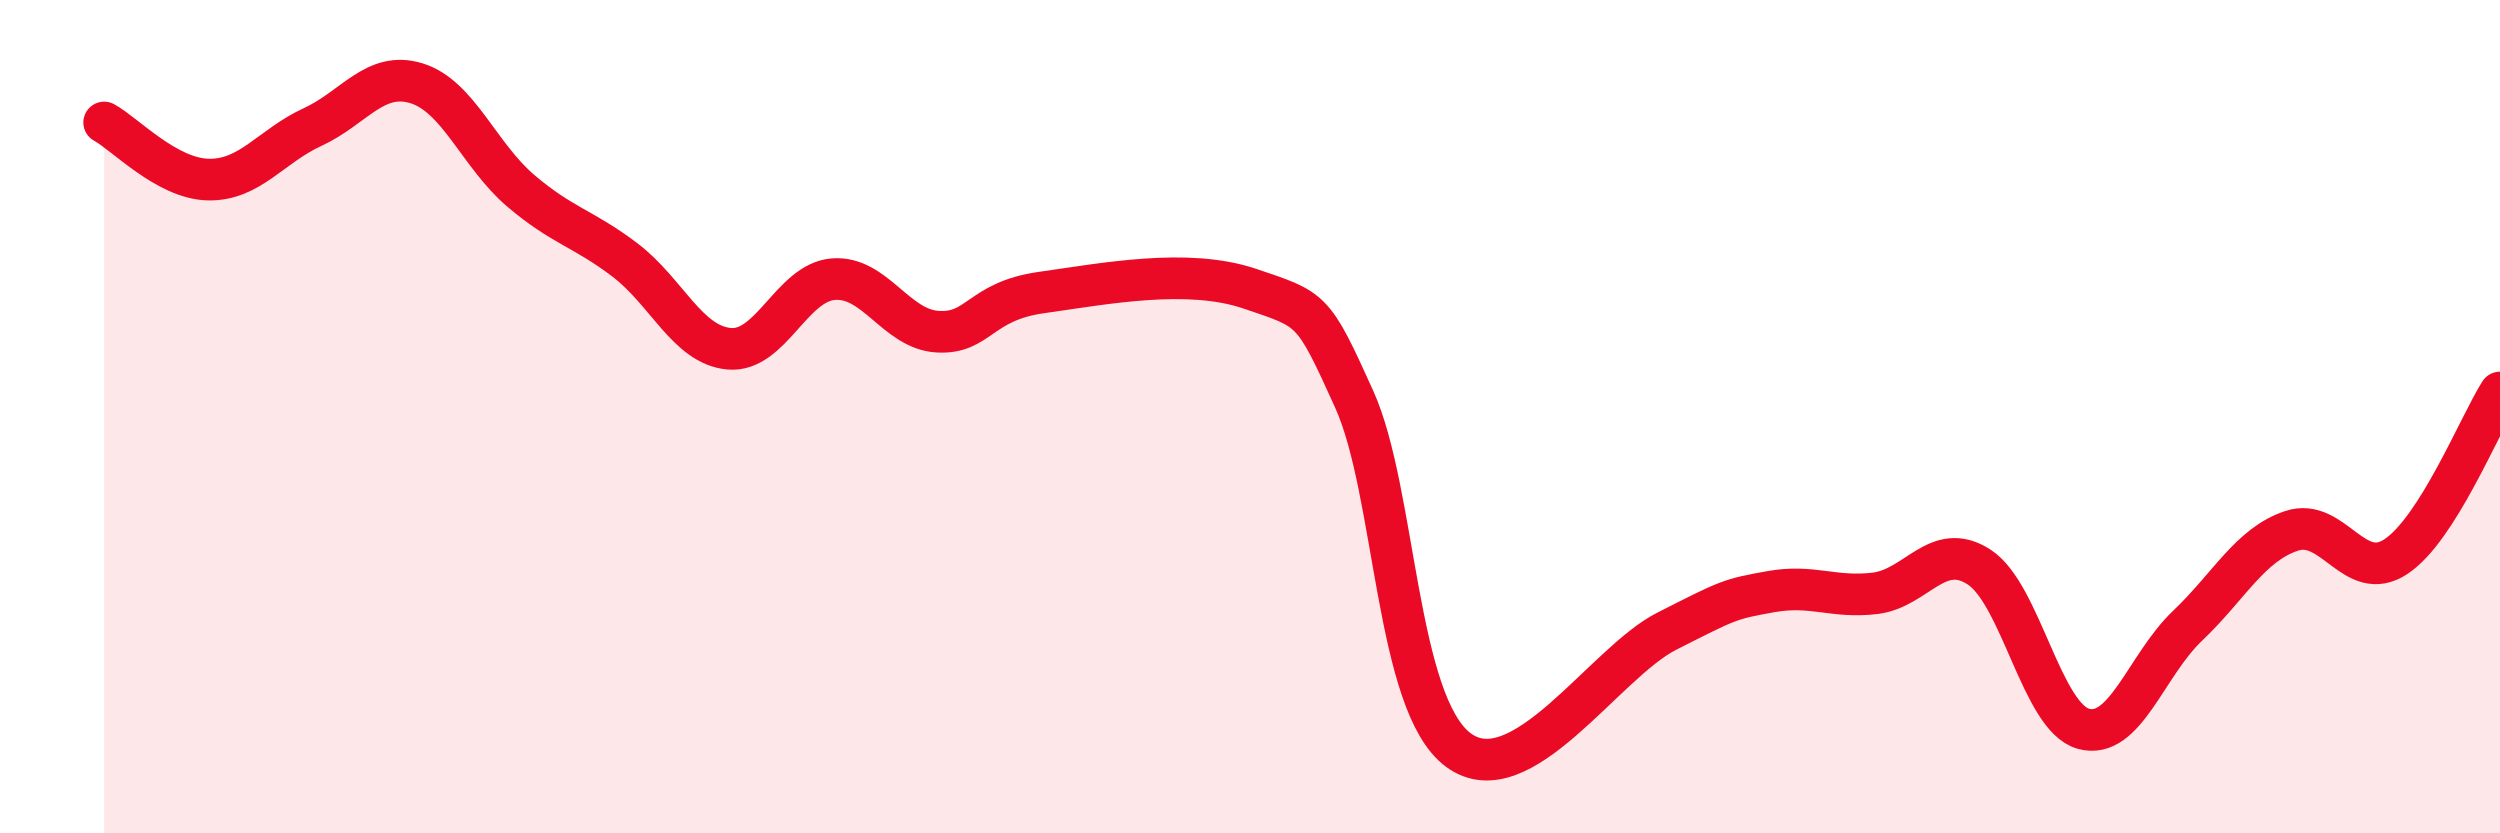
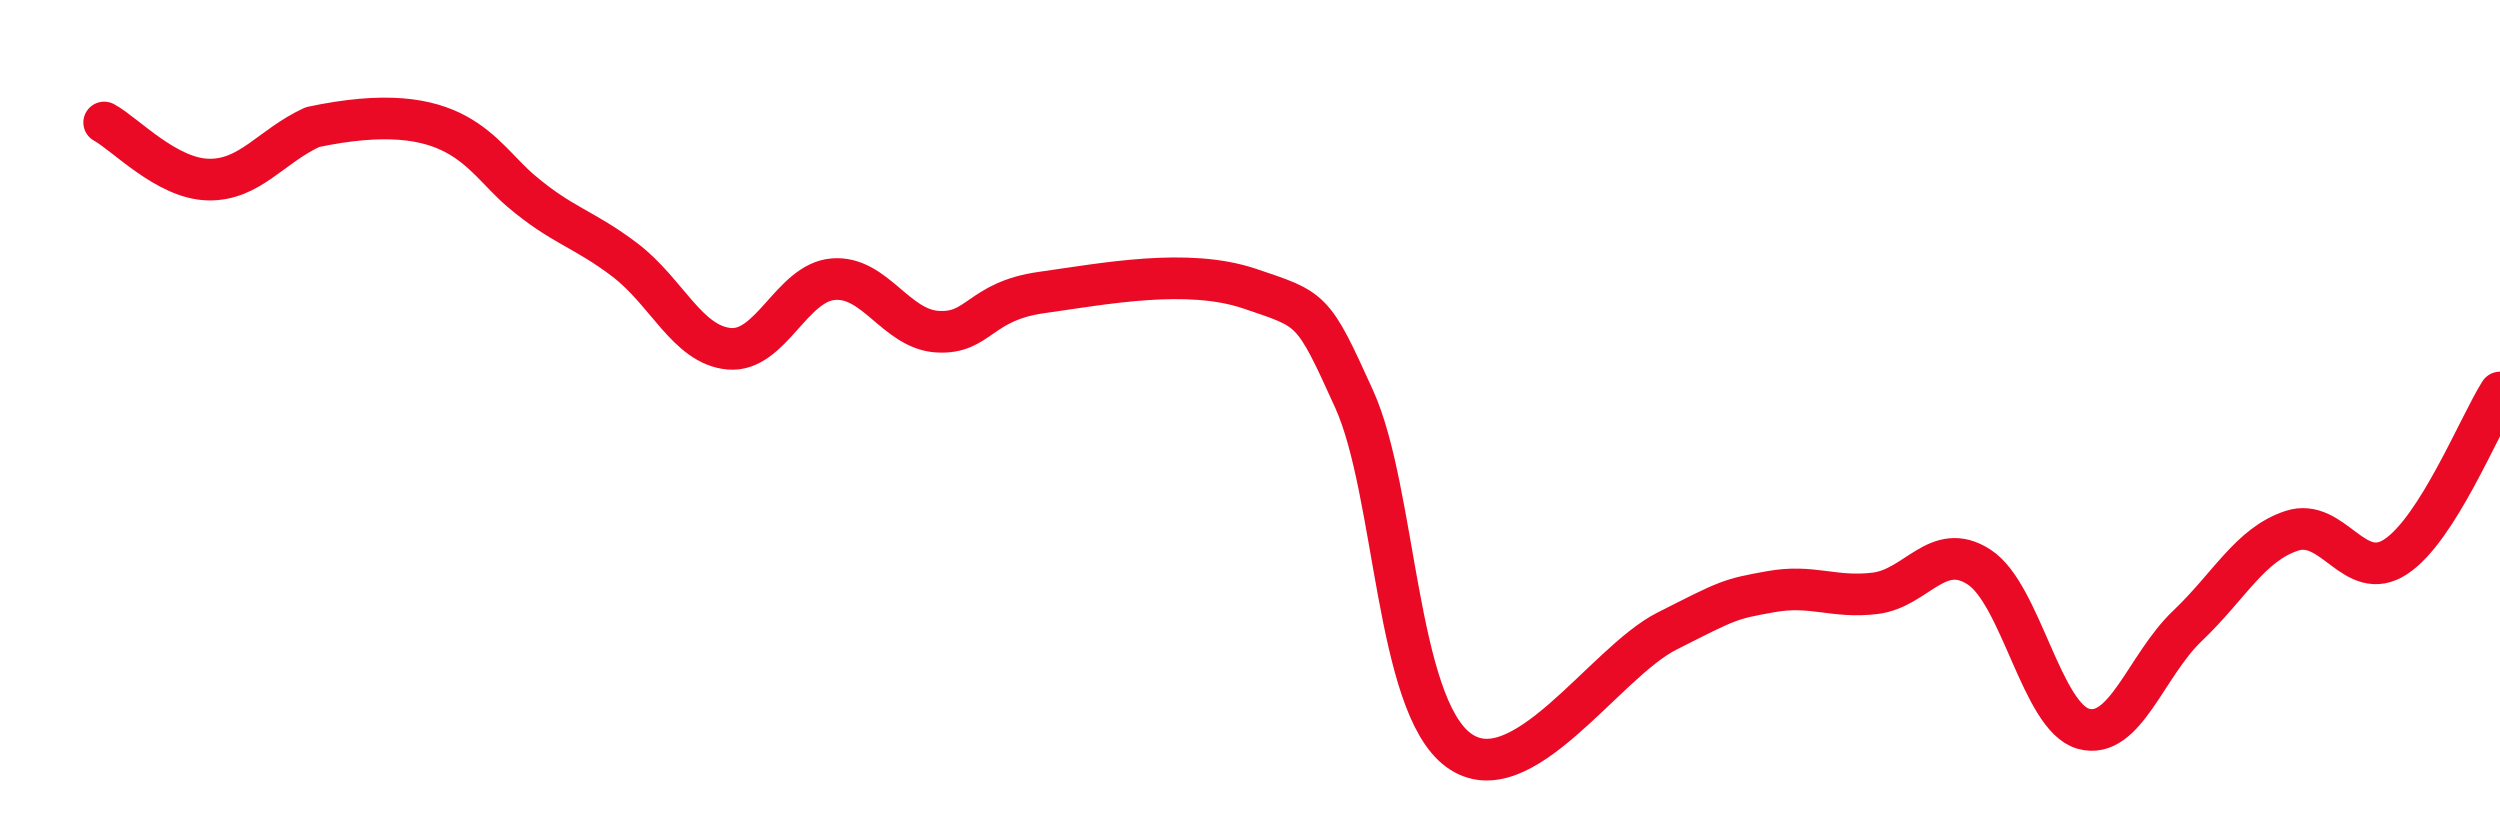
<svg xmlns="http://www.w3.org/2000/svg" width="60" height="20" viewBox="0 0 60 20">
-   <path d="M 2.5,2.94 C 3,3.21 4,4.29 5,4.31 C 6,4.33 6.5,3.51 7.5,3.05 C 8.5,2.59 9,1.69 10,2 C 11,2.31 11.5,3.73 12.5,4.58 C 13.5,5.43 14,5.48 15,6.24 C 16,7 16.5,8.28 17.5,8.37 C 18.5,8.46 19,6.78 20,6.7 C 21,6.62 21.5,7.9 22.5,7.96 C 23.5,8.02 23.5,7.23 25,7.02 C 26.5,6.81 28.5,6.42 30,6.93 C 31.5,7.44 31.5,7.37 32.5,9.58 C 33.5,11.79 33.5,16.89 35,18 C 36.5,19.11 38.5,15.91 40,15.15 C 41.5,14.39 41.5,14.38 42.5,14.2 C 43.5,14.02 44,14.36 45,14.24 C 46,14.12 46.5,12.96 47.5,13.61 C 48.5,14.26 49,17.21 50,17.49 C 51,17.77 51.5,15.97 52.5,15.02 C 53.5,14.07 54,13.07 55,12.74 C 56,12.41 56.5,14.02 57.5,13.36 C 58.5,12.7 59.5,10.21 60,9.42L60 20L2.5 20Z" fill="#EB0A25" opacity="0.1" stroke-linecap="round" stroke-linejoin="round" />
-   <path d="M 2.5,2.94 C 3,3.21 4,4.29 5,4.31 C 6,4.33 6.5,3.51 7.5,3.05 C 8.5,2.59 9,1.69 10,2 C 11,2.31 11.5,3.73 12.5,4.58 C 13.5,5.43 14,5.48 15,6.24 C 16,7 16.5,8.28 17.5,8.37 C 18.5,8.46 19,6.78 20,6.7 C 21,6.62 21.5,7.9 22.5,7.96 C 23.5,8.02 23.5,7.23 25,7.02 C 26.5,6.81 28.5,6.42 30,6.93 C 31.5,7.44 31.5,7.37 32.5,9.58 C 33.5,11.79 33.5,16.89 35,18 C 36.5,19.11 38.5,15.91 40,15.15 C 41.5,14.39 41.5,14.38 42.5,14.2 C 43.5,14.02 44,14.36 45,14.24 C 46,14.12 46.5,12.96 47.5,13.61 C 48.5,14.26 49,17.21 50,17.49 C 51,17.77 51.5,15.97 52.5,15.02 C 53.5,14.07 54,13.07 55,12.74 C 56,12.41 56.5,14.02 57.5,13.36 C 58.5,12.7 59.5,10.21 60,9.42" stroke="#EB0A25" stroke-width="1" fill="none" stroke-linecap="round" stroke-linejoin="round" />
+   <path d="M 2.5,2.94 C 3,3.21 4,4.29 5,4.31 C 6,4.33 6.5,3.51 7.5,3.05 C 11,2.31 11.5,3.73 12.5,4.58 C 13.5,5.43 14,5.48 15,6.24 C 16,7 16.5,8.28 17.5,8.37 C 18.5,8.46 19,6.78 20,6.7 C 21,6.62 21.5,7.9 22.5,7.96 C 23.5,8.02 23.5,7.23 25,7.02 C 26.5,6.81 28.5,6.42 30,6.93 C 31.5,7.44 31.5,7.37 32.5,9.58 C 33.5,11.79 33.5,16.89 35,18 C 36.5,19.11 38.5,15.91 40,15.15 C 41.5,14.39 41.5,14.38 42.5,14.2 C 43.5,14.02 44,14.36 45,14.24 C 46,14.12 46.5,12.96 47.5,13.61 C 48.5,14.26 49,17.21 50,17.49 C 51,17.77 51.5,15.97 52.5,15.02 C 53.5,14.07 54,13.07 55,12.74 C 56,12.41 56.5,14.02 57.5,13.36 C 58.5,12.7 59.5,10.21 60,9.42" stroke="#EB0A25" stroke-width="1" fill="none" stroke-linecap="round" stroke-linejoin="round" />
</svg>